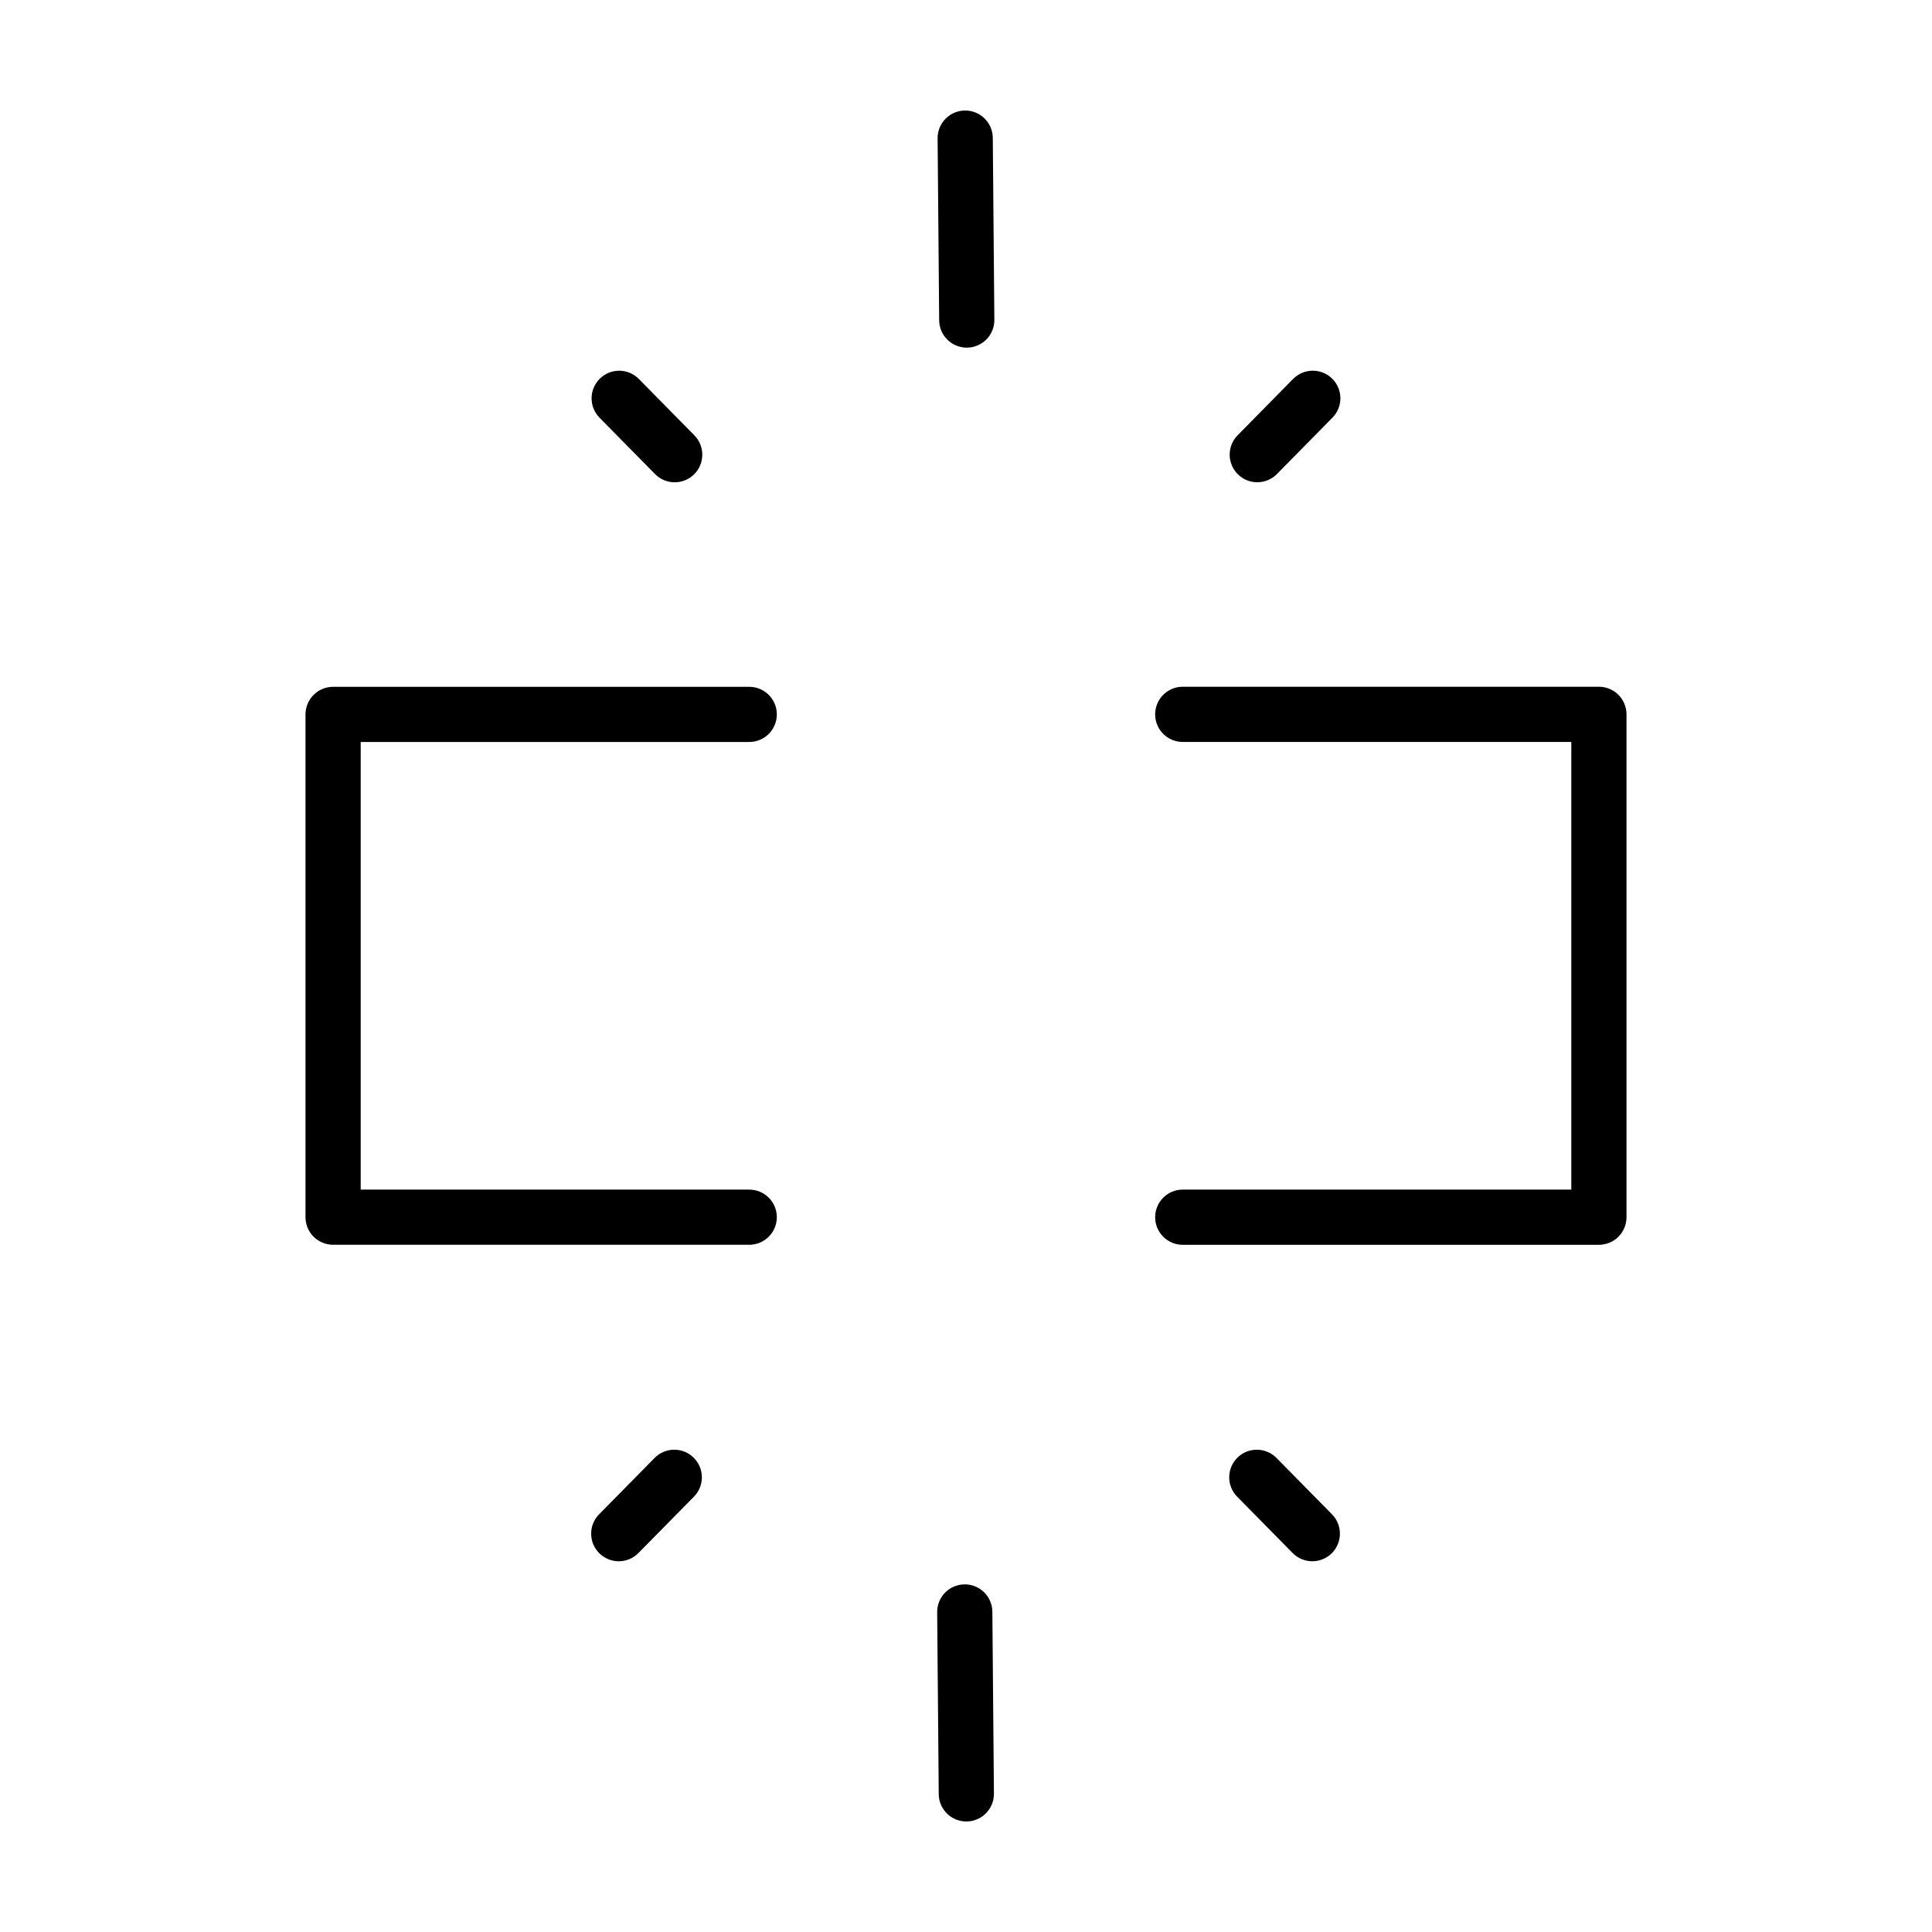
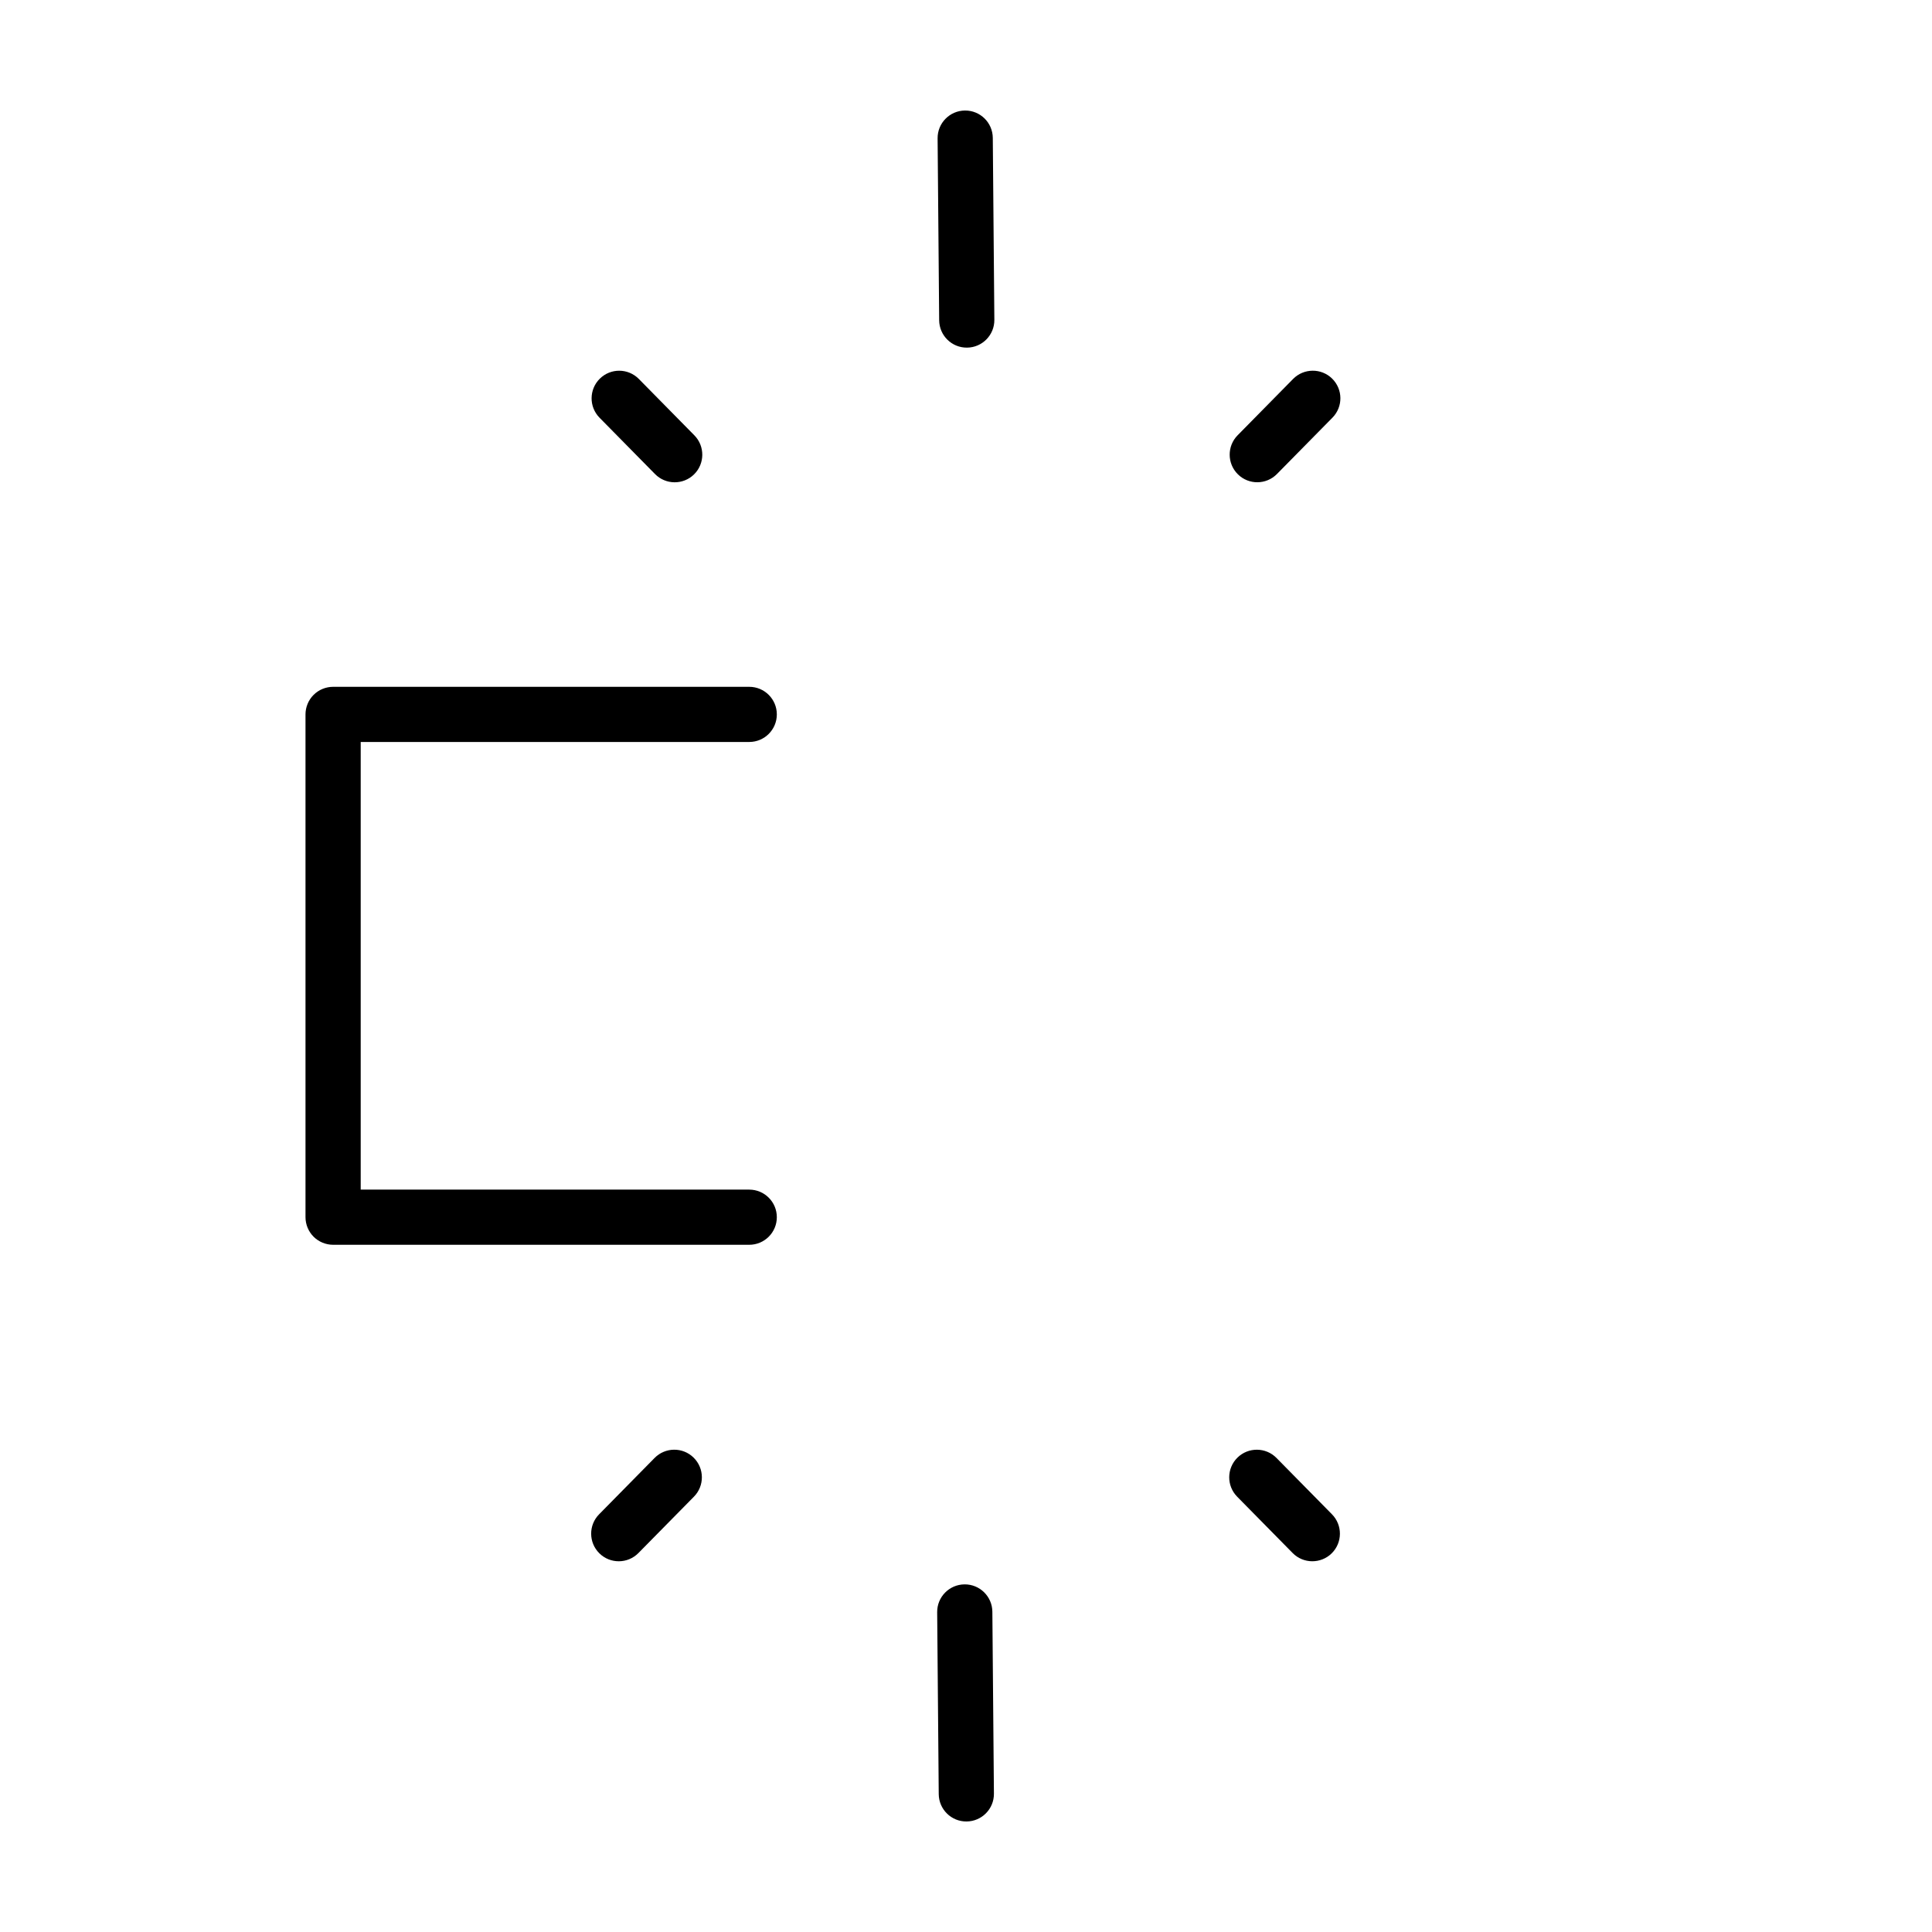
<svg xmlns="http://www.w3.org/2000/svg" fill="#000000" width="800px" height="800px" version="1.1" viewBox="144 144 512 512">
  <g>
    <path d="m486.69 244.42-14.711 14.938c-2.832 2.875-2.797 7.508 0.082 10.344 2.875 2.836 7.508 2.797 10.344-0.082l14.711-14.938c2.832-2.875 2.797-7.508-0.082-10.344-2.875-2.828-7.504-2.793-10.344 0.082z" />
    <path d="m407.1 180.54c-0.035-4.035-3.336-7.285-7.375-7.25-4.039 0.035-7.285 3.336-7.25 7.375l0.414 48.211c0.035 4.039 3.336 7.285 7.375 7.25s7.285-3.336 7.25-7.375z" />
    <path d="m302.96 244.35c-2.875 2.832-2.91 7.461-0.082 10.344l14.711 14.938c2.832 2.875 7.465 2.91 10.344 0.082 2.875-2.832 2.91-7.461 0.082-10.344l-14.711-14.938c-2.836-2.883-7.469-2.918-10.344-0.082z" />
    <path d="m313.19 555.57 14.711-14.938c2.832-2.875 2.797-7.508-0.082-10.344-2.875-2.836-7.508-2.797-10.344 0.082l-14.711 14.938c-2.832 2.875-2.797 7.508 0.082 10.344 2.875 2.832 7.508 2.797 10.344-0.082z" />
    <path d="m400.15 626.71c4.039-0.035 7.285-3.336 7.25-7.375l-0.414-48.211c-0.035-4.039-3.336-7.285-7.375-7.25s-7.285 3.336-7.25 7.375l0.414 48.211c0.035 4.039 3.336 7.289 7.375 7.25z" />
    <path d="m482.28 530.37c-2.832-2.875-7.465-2.91-10.344-0.082-2.875 2.832-2.91 7.461-0.082 10.344l14.711 14.938c2.832 2.875 7.465 2.91 10.344 0.082 2.875-2.832 2.91-7.461 0.082-10.344z" />
    <path d="m224.96 333.31v133.26c0 1.926 0.781 3.809 2.141 5.168 1.359 1.359 3.246 2.141 5.168 2.141h110.29c4.039 0 7.309-3.273 7.309-7.309 0-4.039-3.273-7.309-7.309-7.309h-102.97v-118.63h102.97c4.039 0 7.309-3.273 7.309-7.309 0-4.039-3.273-7.309-7.309-7.309h-110.29c-1.926 0-3.809 0.781-5.168 2.141-1.359 1.352-2.141 3.238-2.141 5.16z" />
-     <path d="m575.04 333.31c0-1.926-0.781-3.809-2.141-5.176-1.359-1.367-3.246-2.141-5.168-2.141h-110.29c-4.039 0-7.316 3.273-7.316 7.316 0 4.039 3.273 7.316 7.316 7.316h102.97v118.63h-102.97c-4.039 0-7.316 3.273-7.316 7.316 0 4.039 3.273 7.316 7.316 7.316h110.29c1.926 0 3.809-0.781 5.168-2.141s2.141-3.246 2.141-5.168z" />
  </g>
</svg>